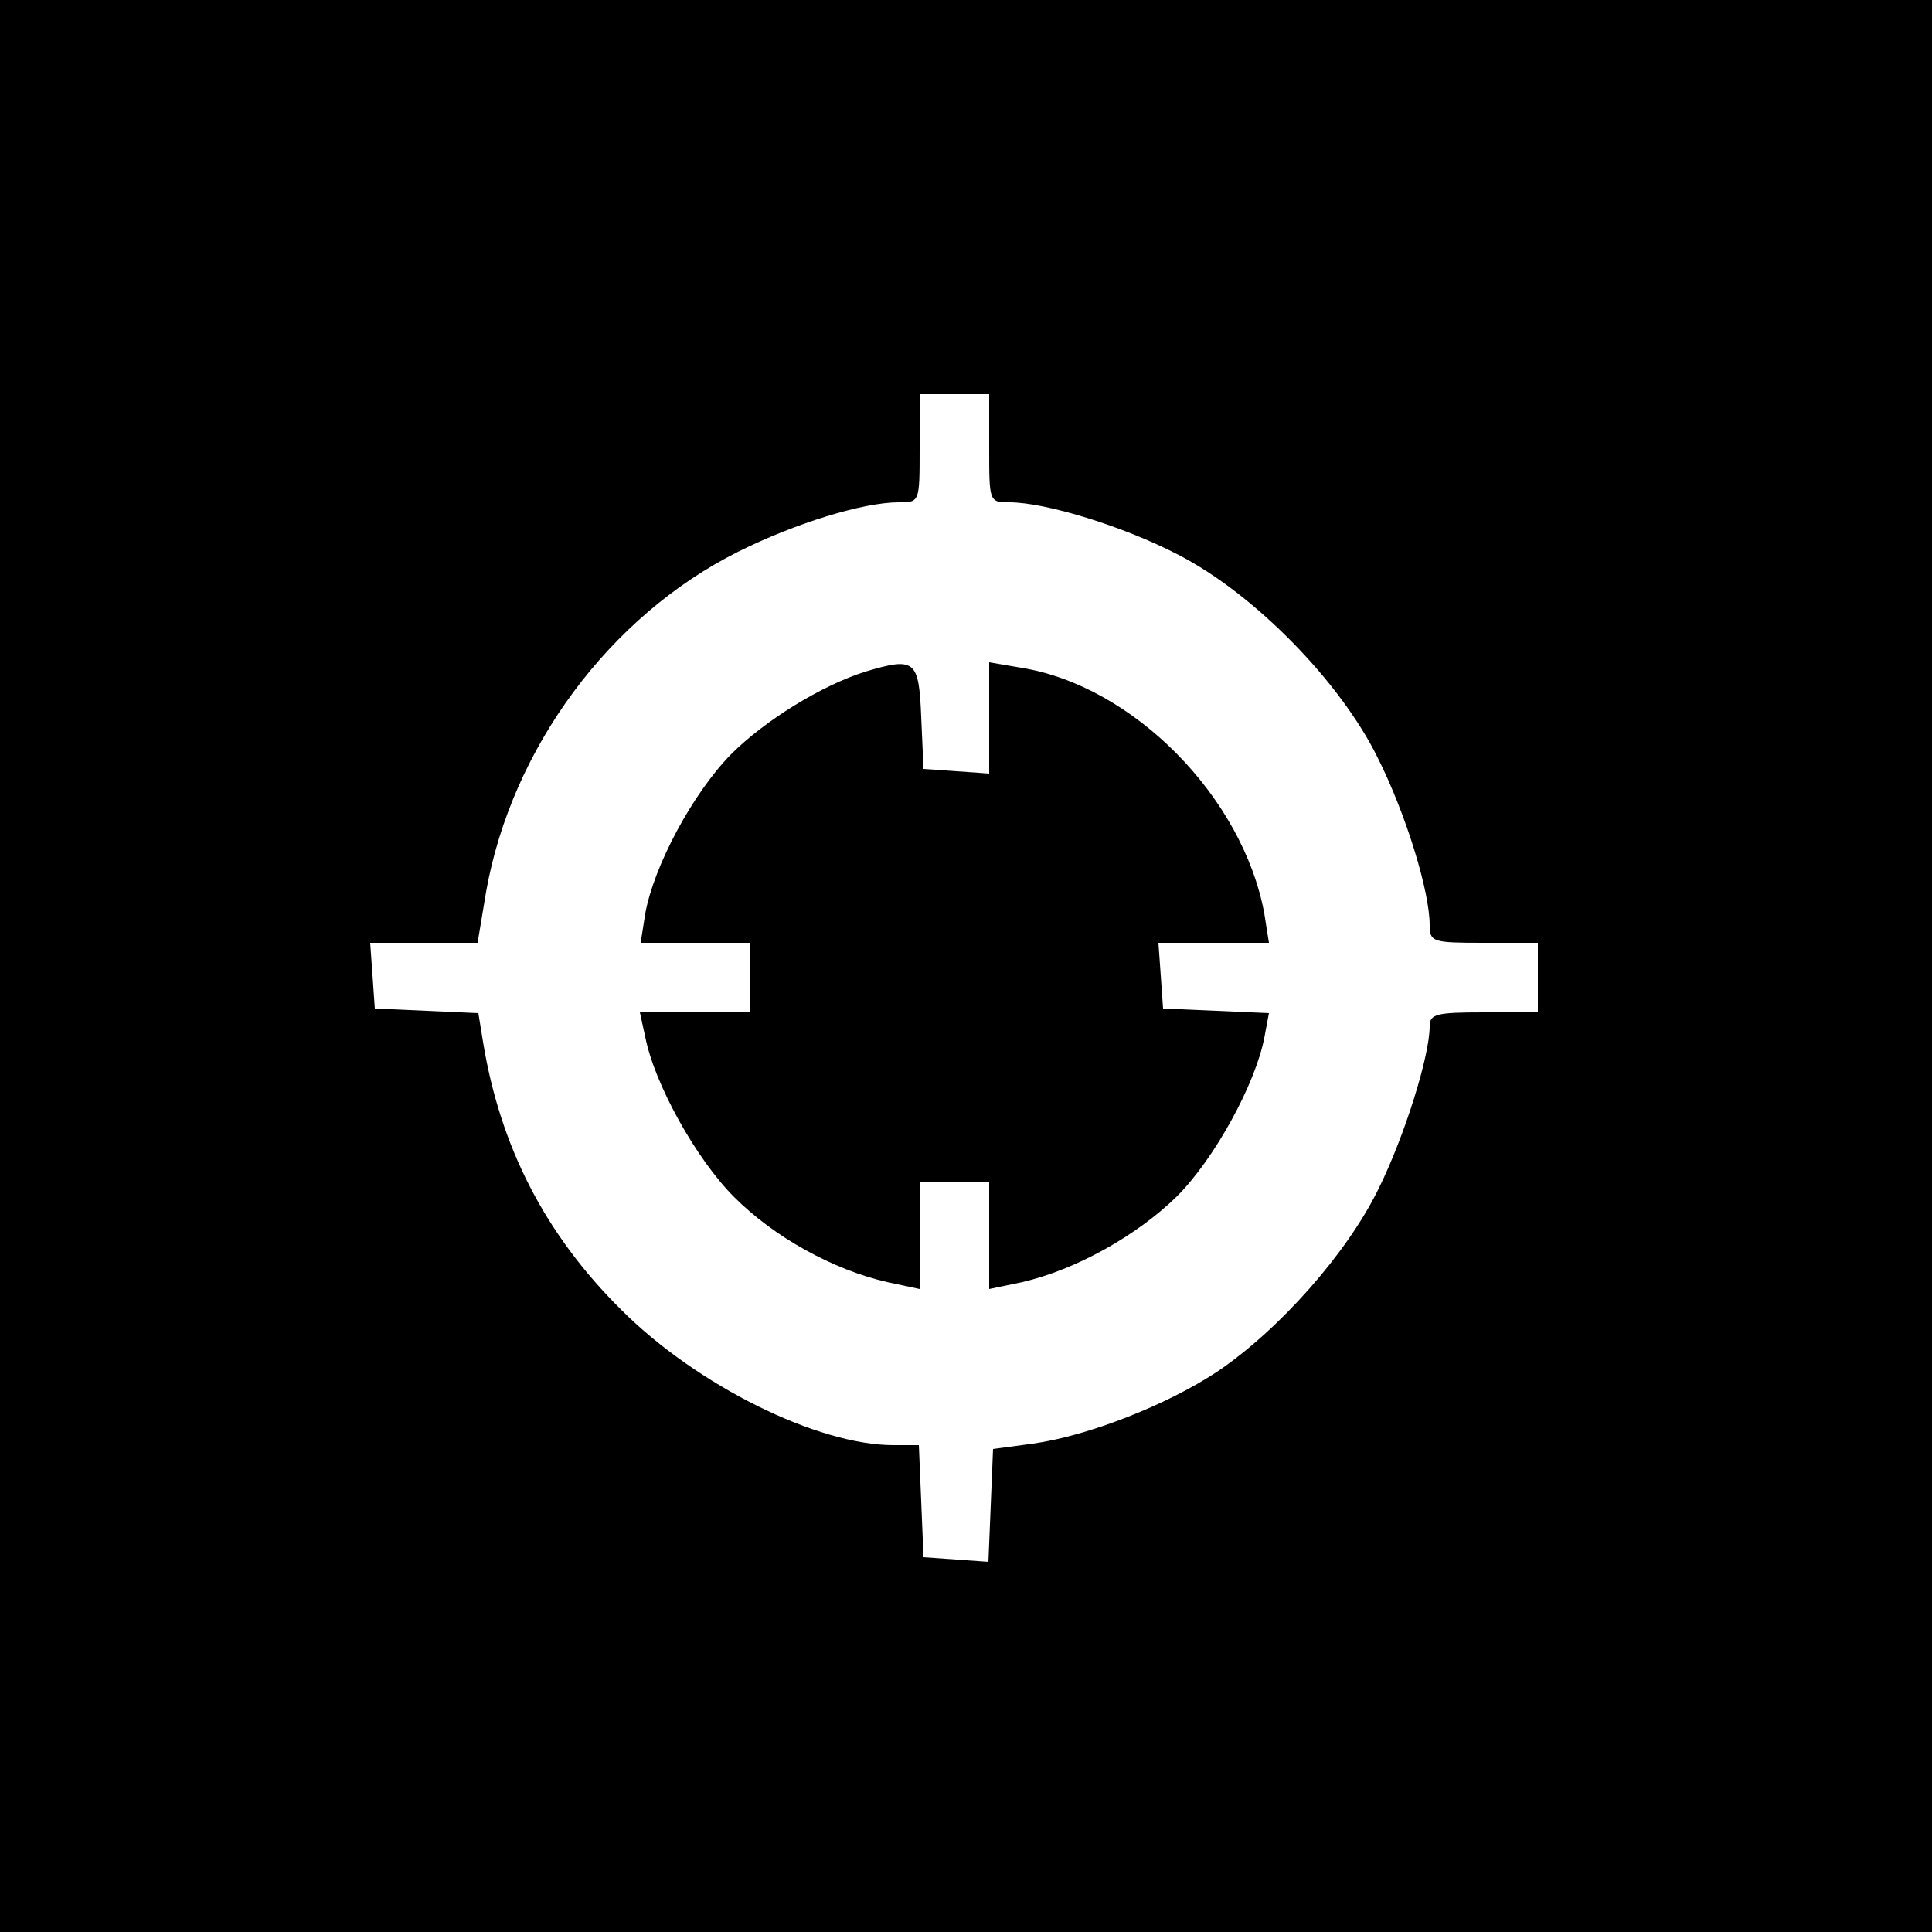
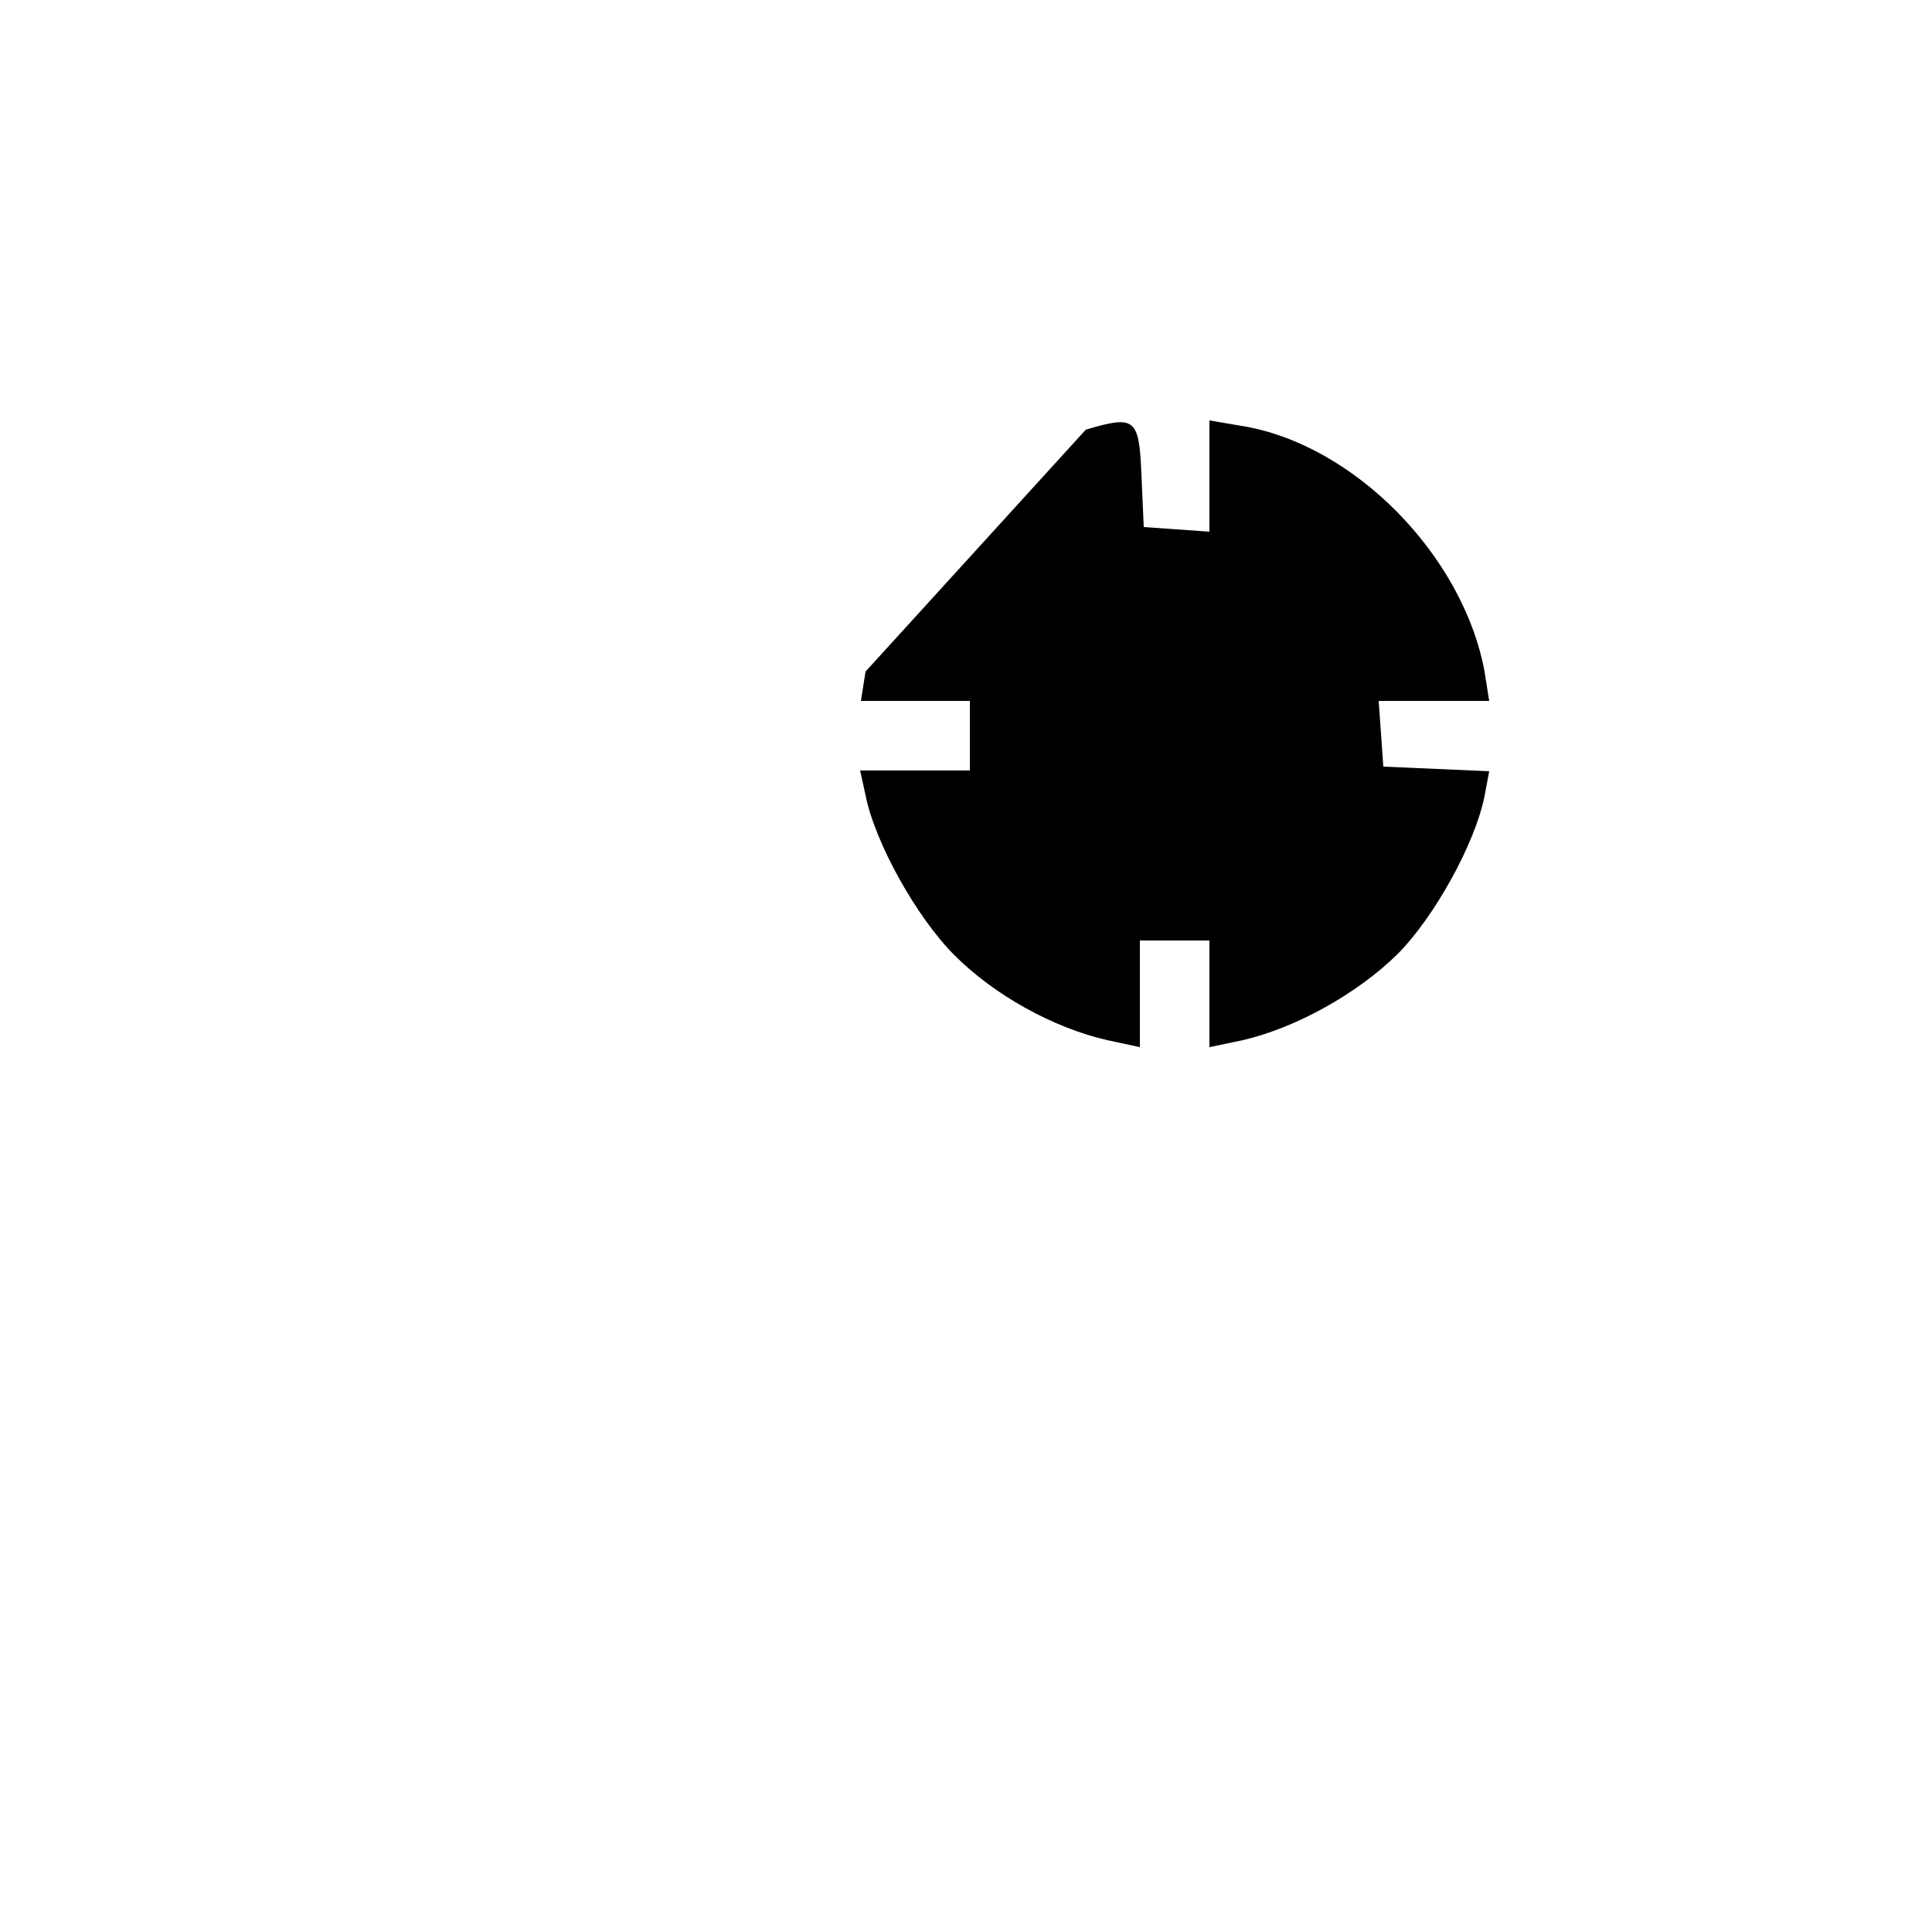
<svg xmlns="http://www.w3.org/2000/svg" version="1.0" width="250pt" height="250pt" viewBox="0 0 250 250" preserveAspectRatio="xMidYMid meet">
  <g transform="translate(0,250) scale(0.1,-0.1)" fill="#000000" stroke="none">
-     <path d="M0 1250 l0 -1250 1250 0 1250 0 0 1250 0 1250 -1250 0 -1250 0 0 -1250z m1280 670 c0 -69 0 -70 26 -70 47 0 148 -31 219 -68 99 -51 210 -165 258 -263 37 -74 67 -173 67 -216 0 -22 4 -23 70 -23 l70 0 0 -45 0 -45 -70 0 c-61 0 -70 -2 -70 -18 0 -38 -32 -141 -66 -210 -41 -84 -129 -183 -209 -237 -65 -43 -167 -83 -238 -93 l-52 -7 -3 -73 -3 -73 -42 3 -42 3 -3 73 -3 72 -33 0 c-98 0 -254 77 -352 175 -99 98 -157 212 -179 347 l-6 37 -67 3 -67 3 -3 43 -3 42 69 0 70 0 11 66 c33 186 160 357 326 440 74 37 162 64 208 64 27 0 27 0 27 70 l0 70 45 0 45 0 0 -70z" />
-     <path d="M1120 1631 c-57 -18 -130 -63 -174 -107 -50 -51 -100 -145 -111 -206 l-6 -38 71 0 70 0 0 -45 0 -45 -71 0 -71 0 7 -32 c12 -61 66 -158 115 -207 52 -52 128 -94 198 -110 l42 -9 0 69 0 69 45 0 45 0 0 -69 0 -69 43 9 c69 16 148 60 200 111 48 48 101 144 113 205 l6 32 -68 3 -69 3 -3 43 -3 42 72 0 71 0 -6 38 c-28 151 -170 295 -315 318 l-41 7 0 -72 0 -72 -42 3 -43 3 -3 68 c-3 73 -8 77 -72 58z" />
+     <path d="M1120 1631 l-6 -38 71 0 70 0 0 -45 0 -45 -71 0 -71 0 7 -32 c12 -61 66 -158 115 -207 52 -52 128 -94 198 -110 l42 -9 0 69 0 69 45 0 45 0 0 -69 0 -69 43 9 c69 16 148 60 200 111 48 48 101 144 113 205 l6 32 -68 3 -69 3 -3 43 -3 42 72 0 71 0 -6 38 c-28 151 -170 295 -315 318 l-41 7 0 -72 0 -72 -42 3 -43 3 -3 68 c-3 73 -8 77 -72 58z" />
  </g>
</svg>